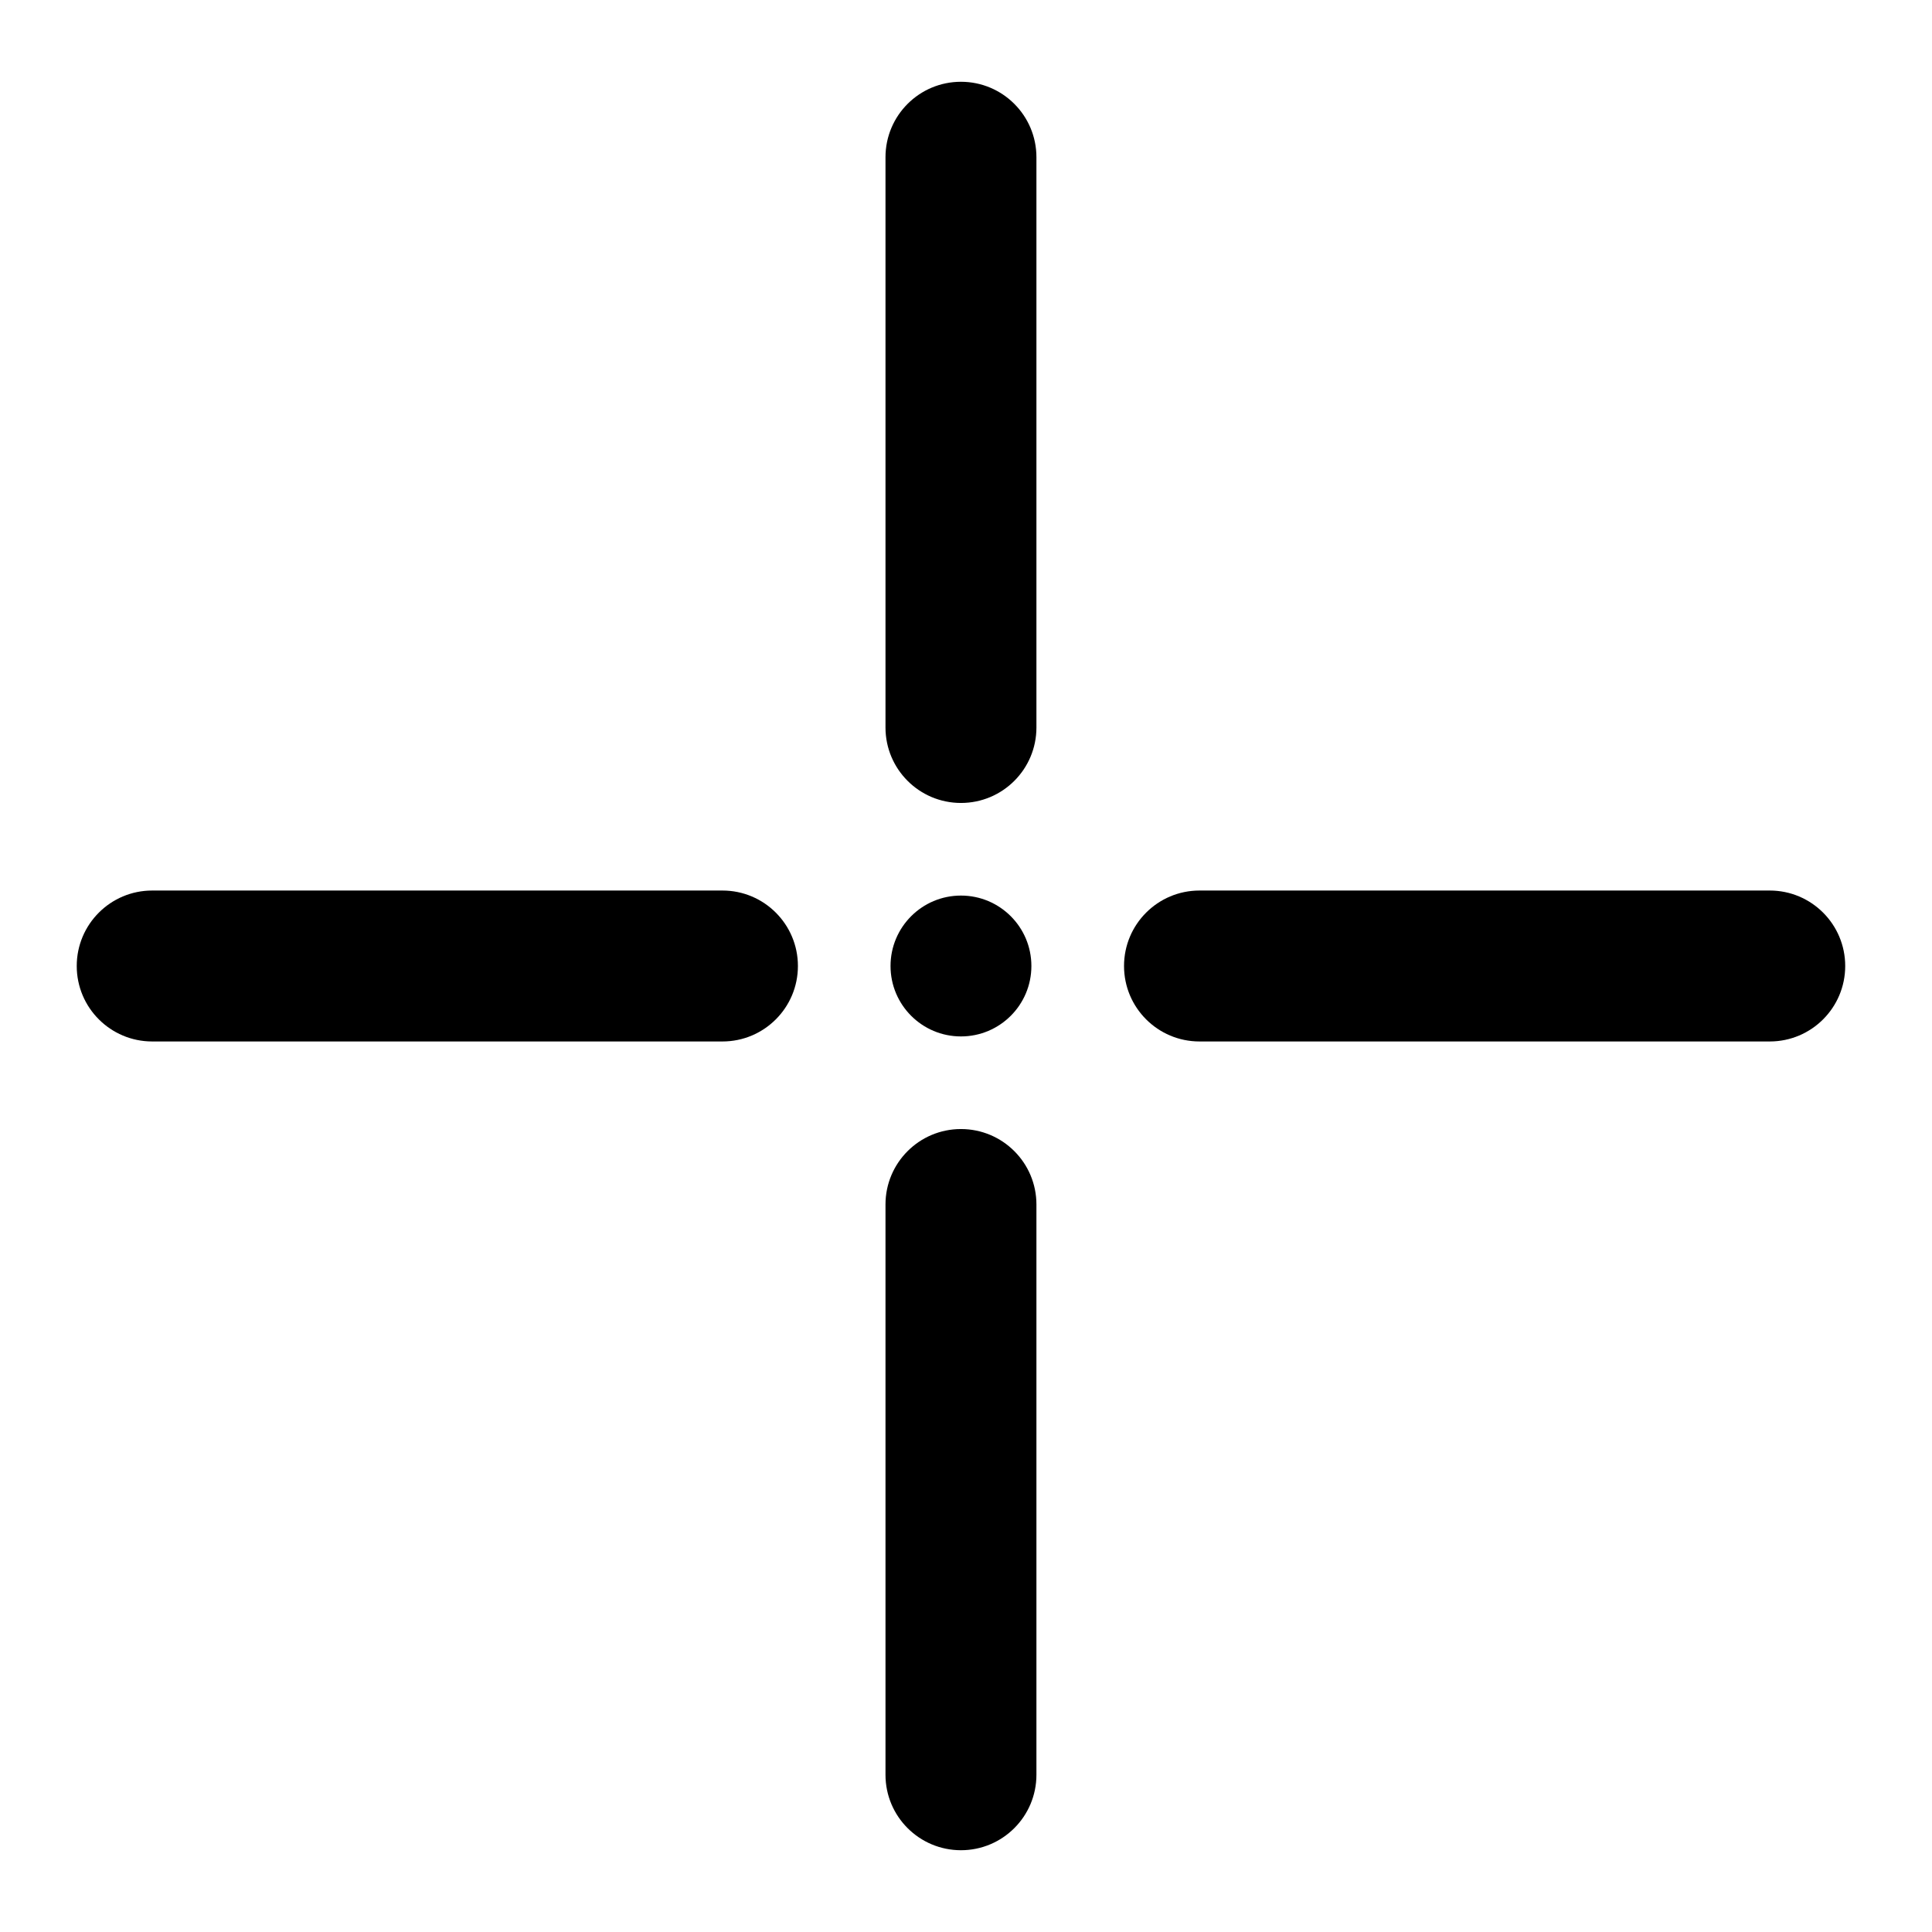
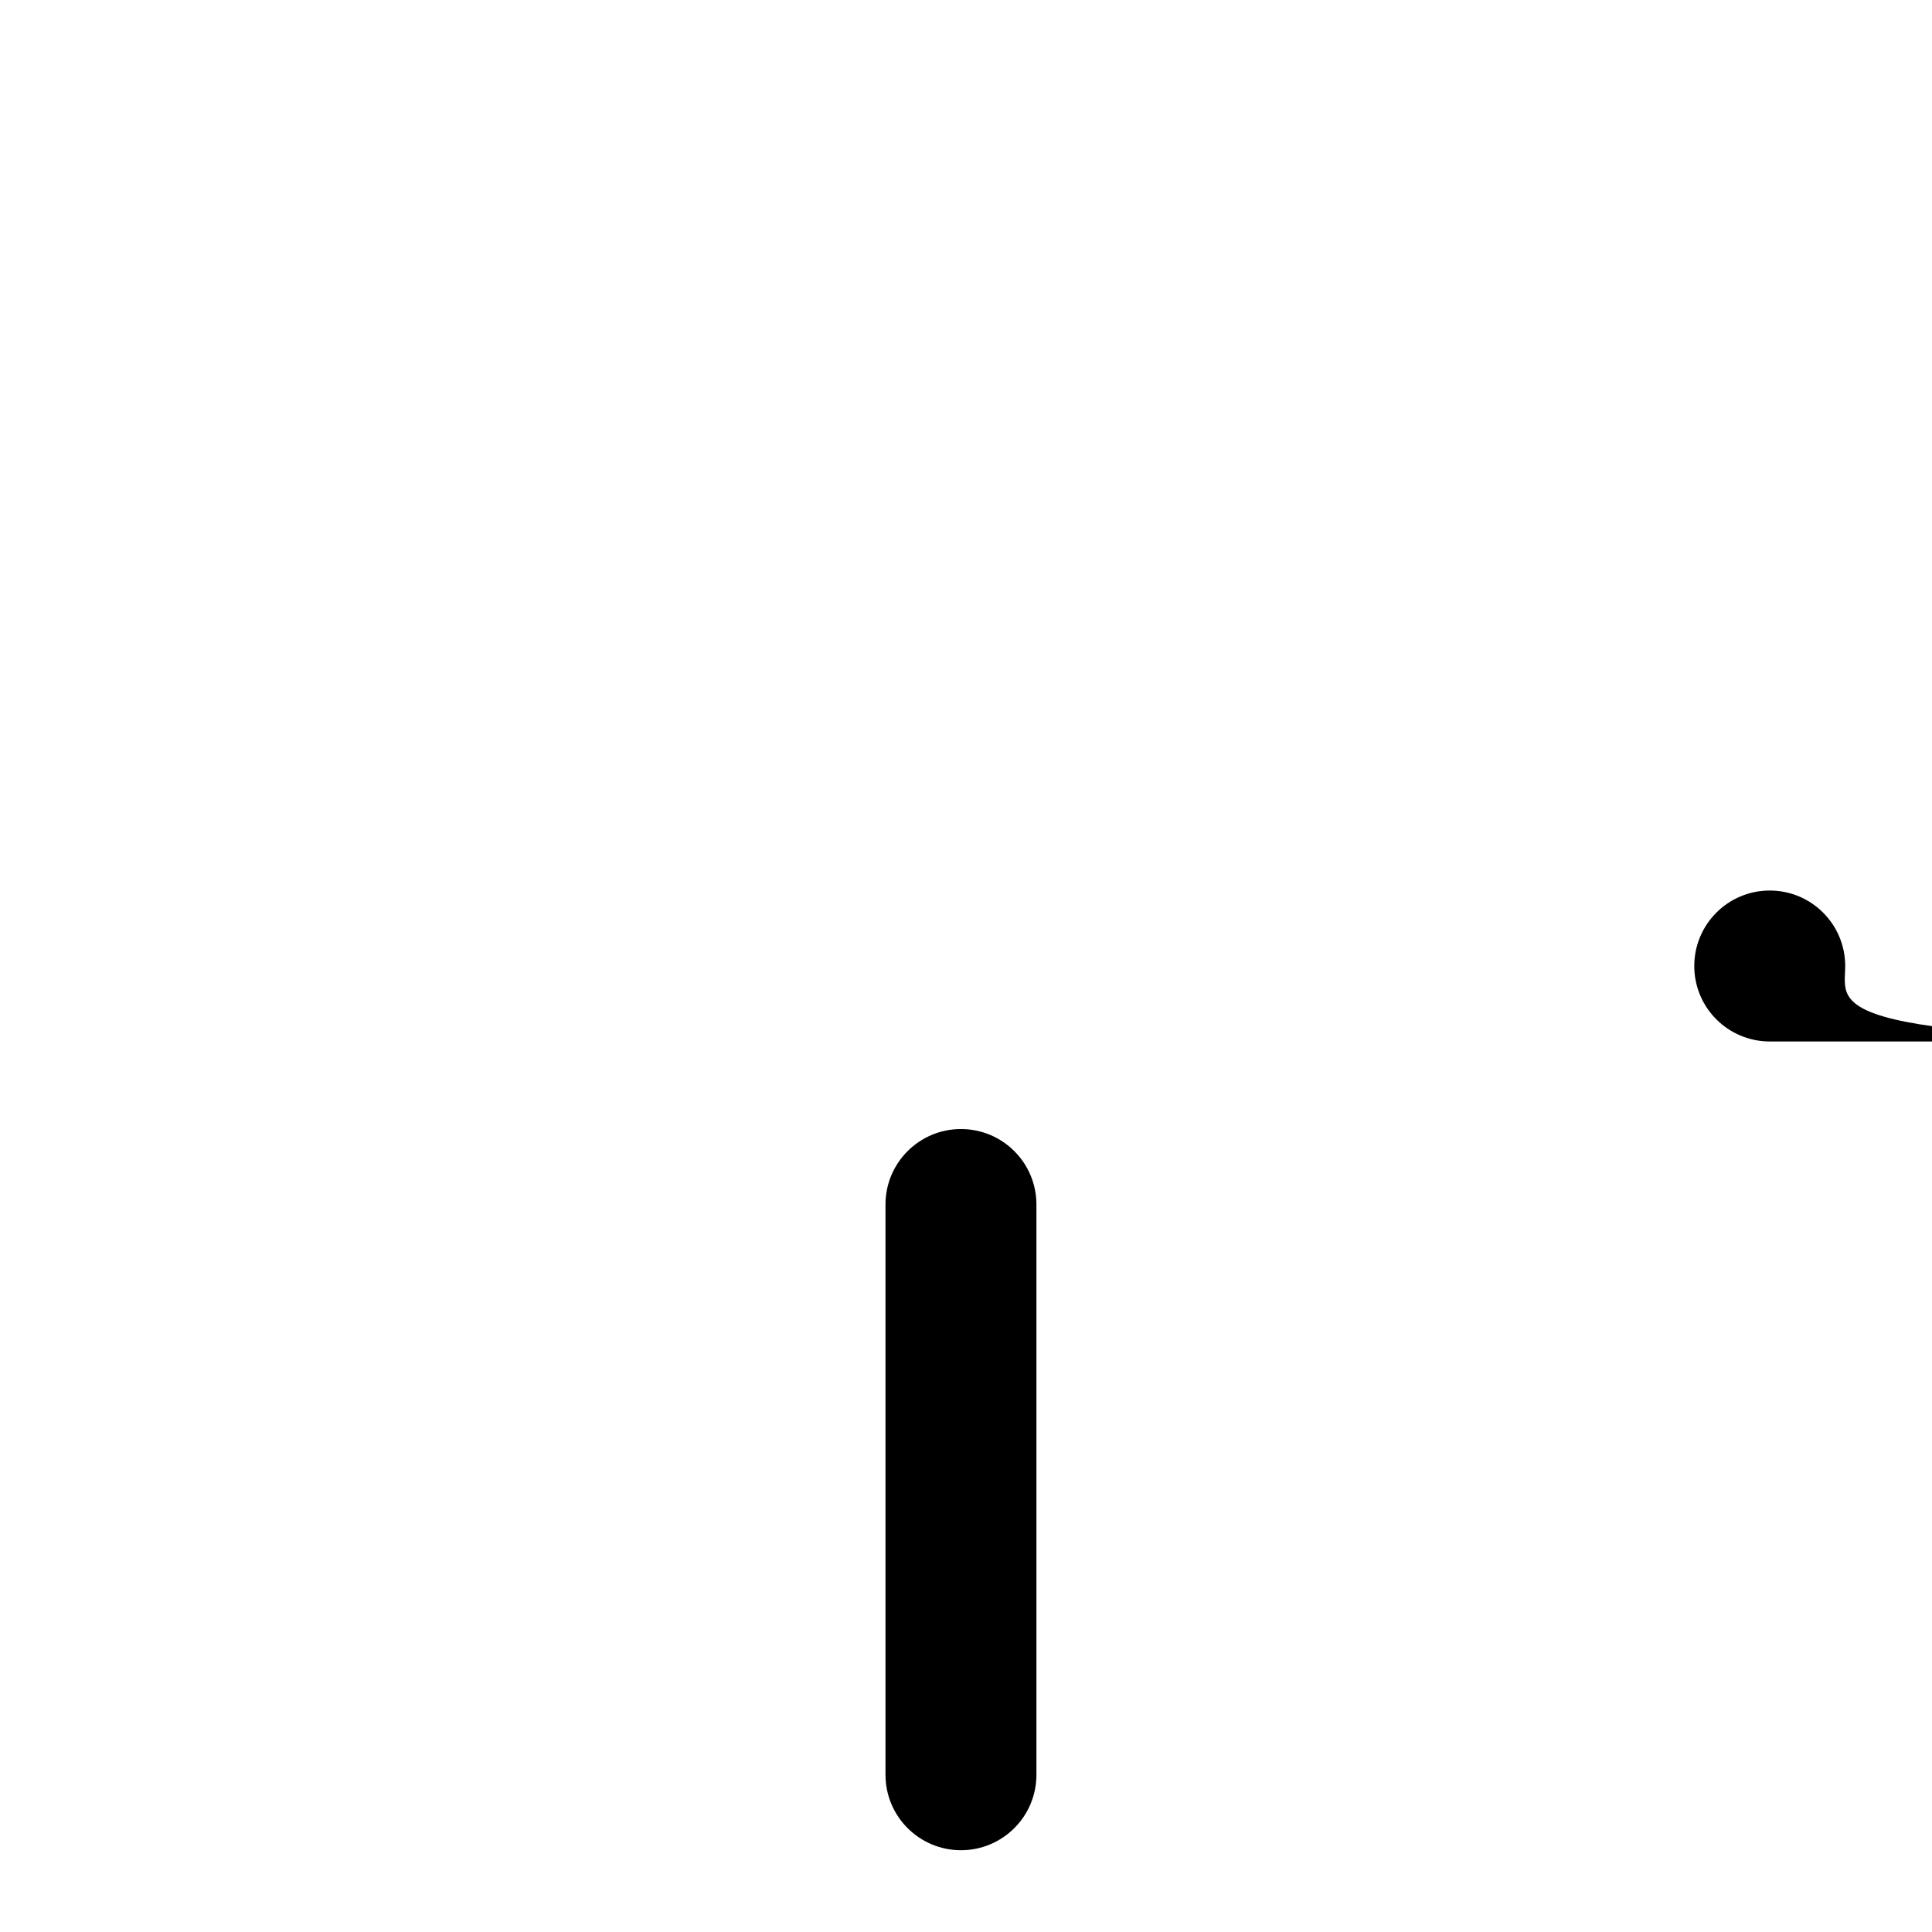
<svg xmlns="http://www.w3.org/2000/svg" version="1.1" id="Capa_1" x="0px" y="0px" width="64px" height="64px" viewBox="0 0 64 64" style="enable-background:new 0 0 64 64;" xml:space="preserve">
  <g>
-     <circle cx="31.833" cy="32" r="2.333" />
-     <path d="M5.042,34.5h18.89c1.381,0,2.5-1.119,2.5-2.5s-1.119-2.5-2.5-2.5H5.042c-1.381,0-2.5,1.119-2.5,2.5S3.661,34.5,5.042,34.5z   " />
-     <path d="M34.333,5.209c0-1.381-1.119-2.5-2.5-2.5s-2.5,1.119-2.5,2.5v18.89c0,1.381,1.119,2.5,2.5,2.5s2.5-1.119,2.5-2.5V5.209z" />
-     <path d="M61.125,32c0-1.381-1.119-2.5-2.5-2.5h-18.89c-1.381,0-2.5,1.119-2.5,2.5s1.119,2.5,2.5,2.5h18.89   C60.005,34.5,61.125,33.381,61.125,32z" />
+     <path d="M61.125,32c0-1.381-1.119-2.5-2.5-2.5c-1.381,0-2.5,1.119-2.5,2.5s1.119,2.5,2.5,2.5h18.89   C60.005,34.5,61.125,33.381,61.125,32z" />
    <path d="M29.333,58.791c0,1.381,1.119,2.5,2.5,2.5s2.5-1.119,2.5-2.5v-18.89c0-1.381-1.119-2.5-2.5-2.5s-2.5,1.119-2.5,2.5V58.791z   " />
  </g>
</svg>